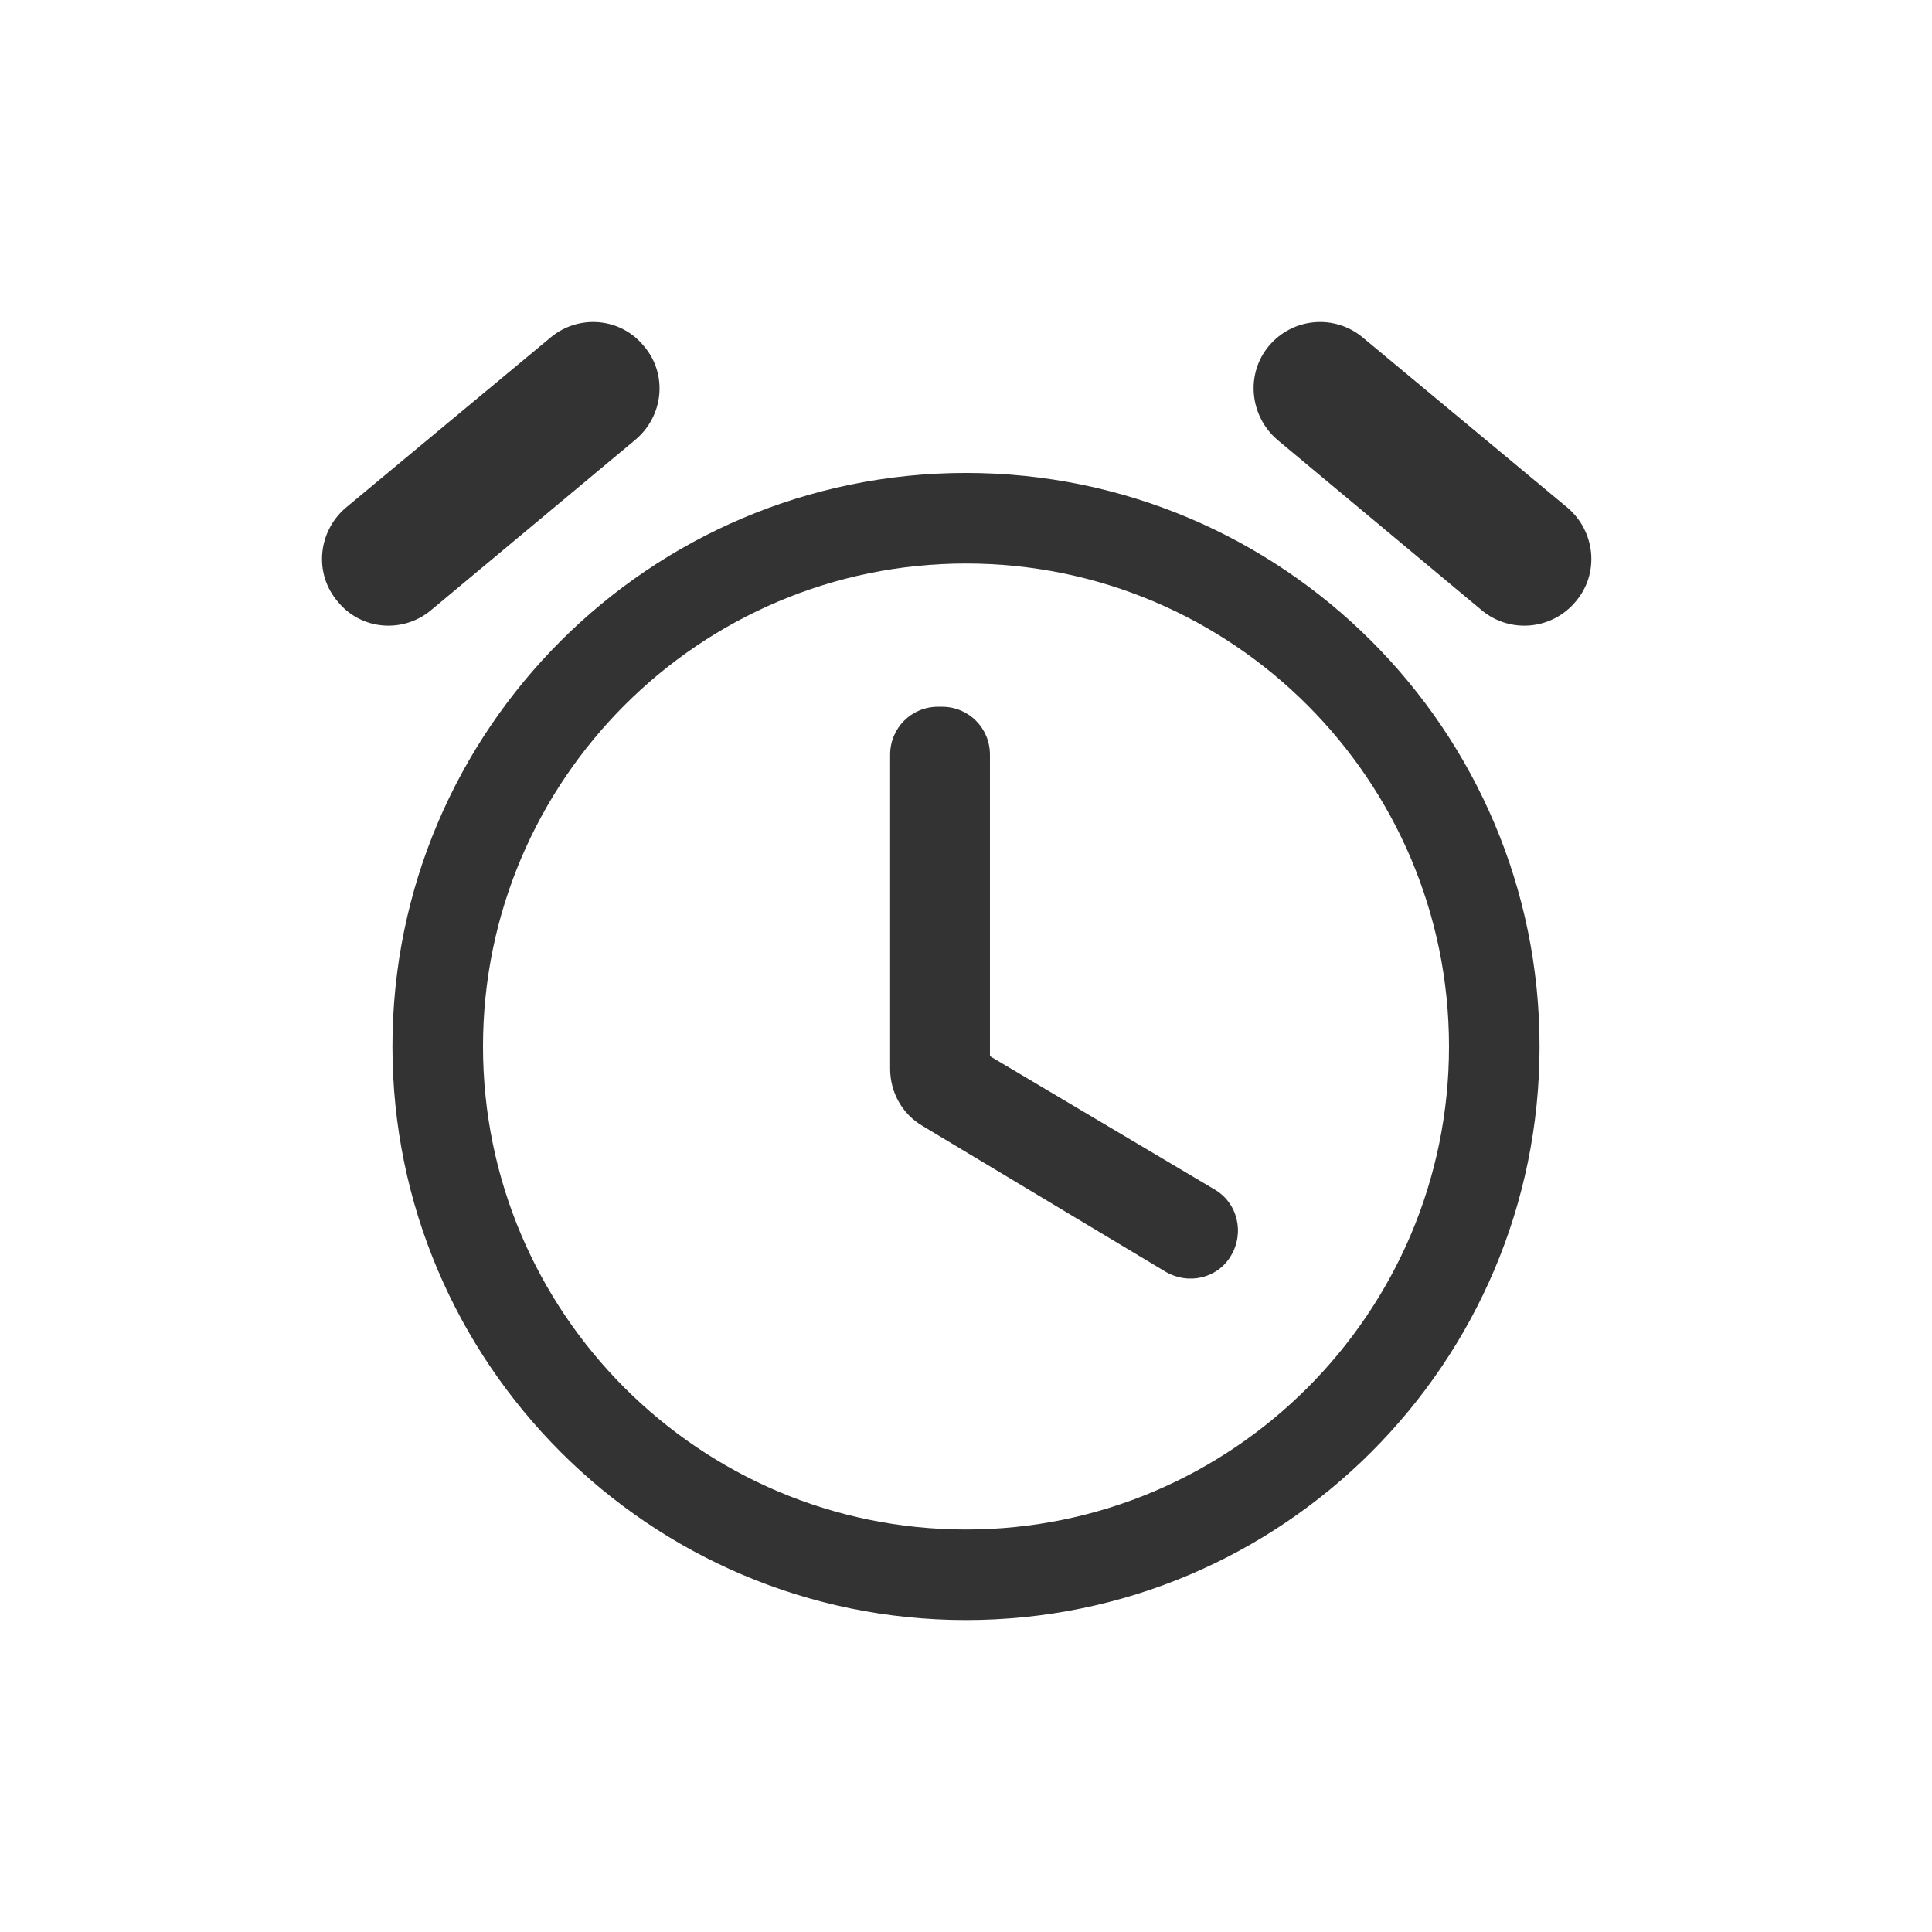
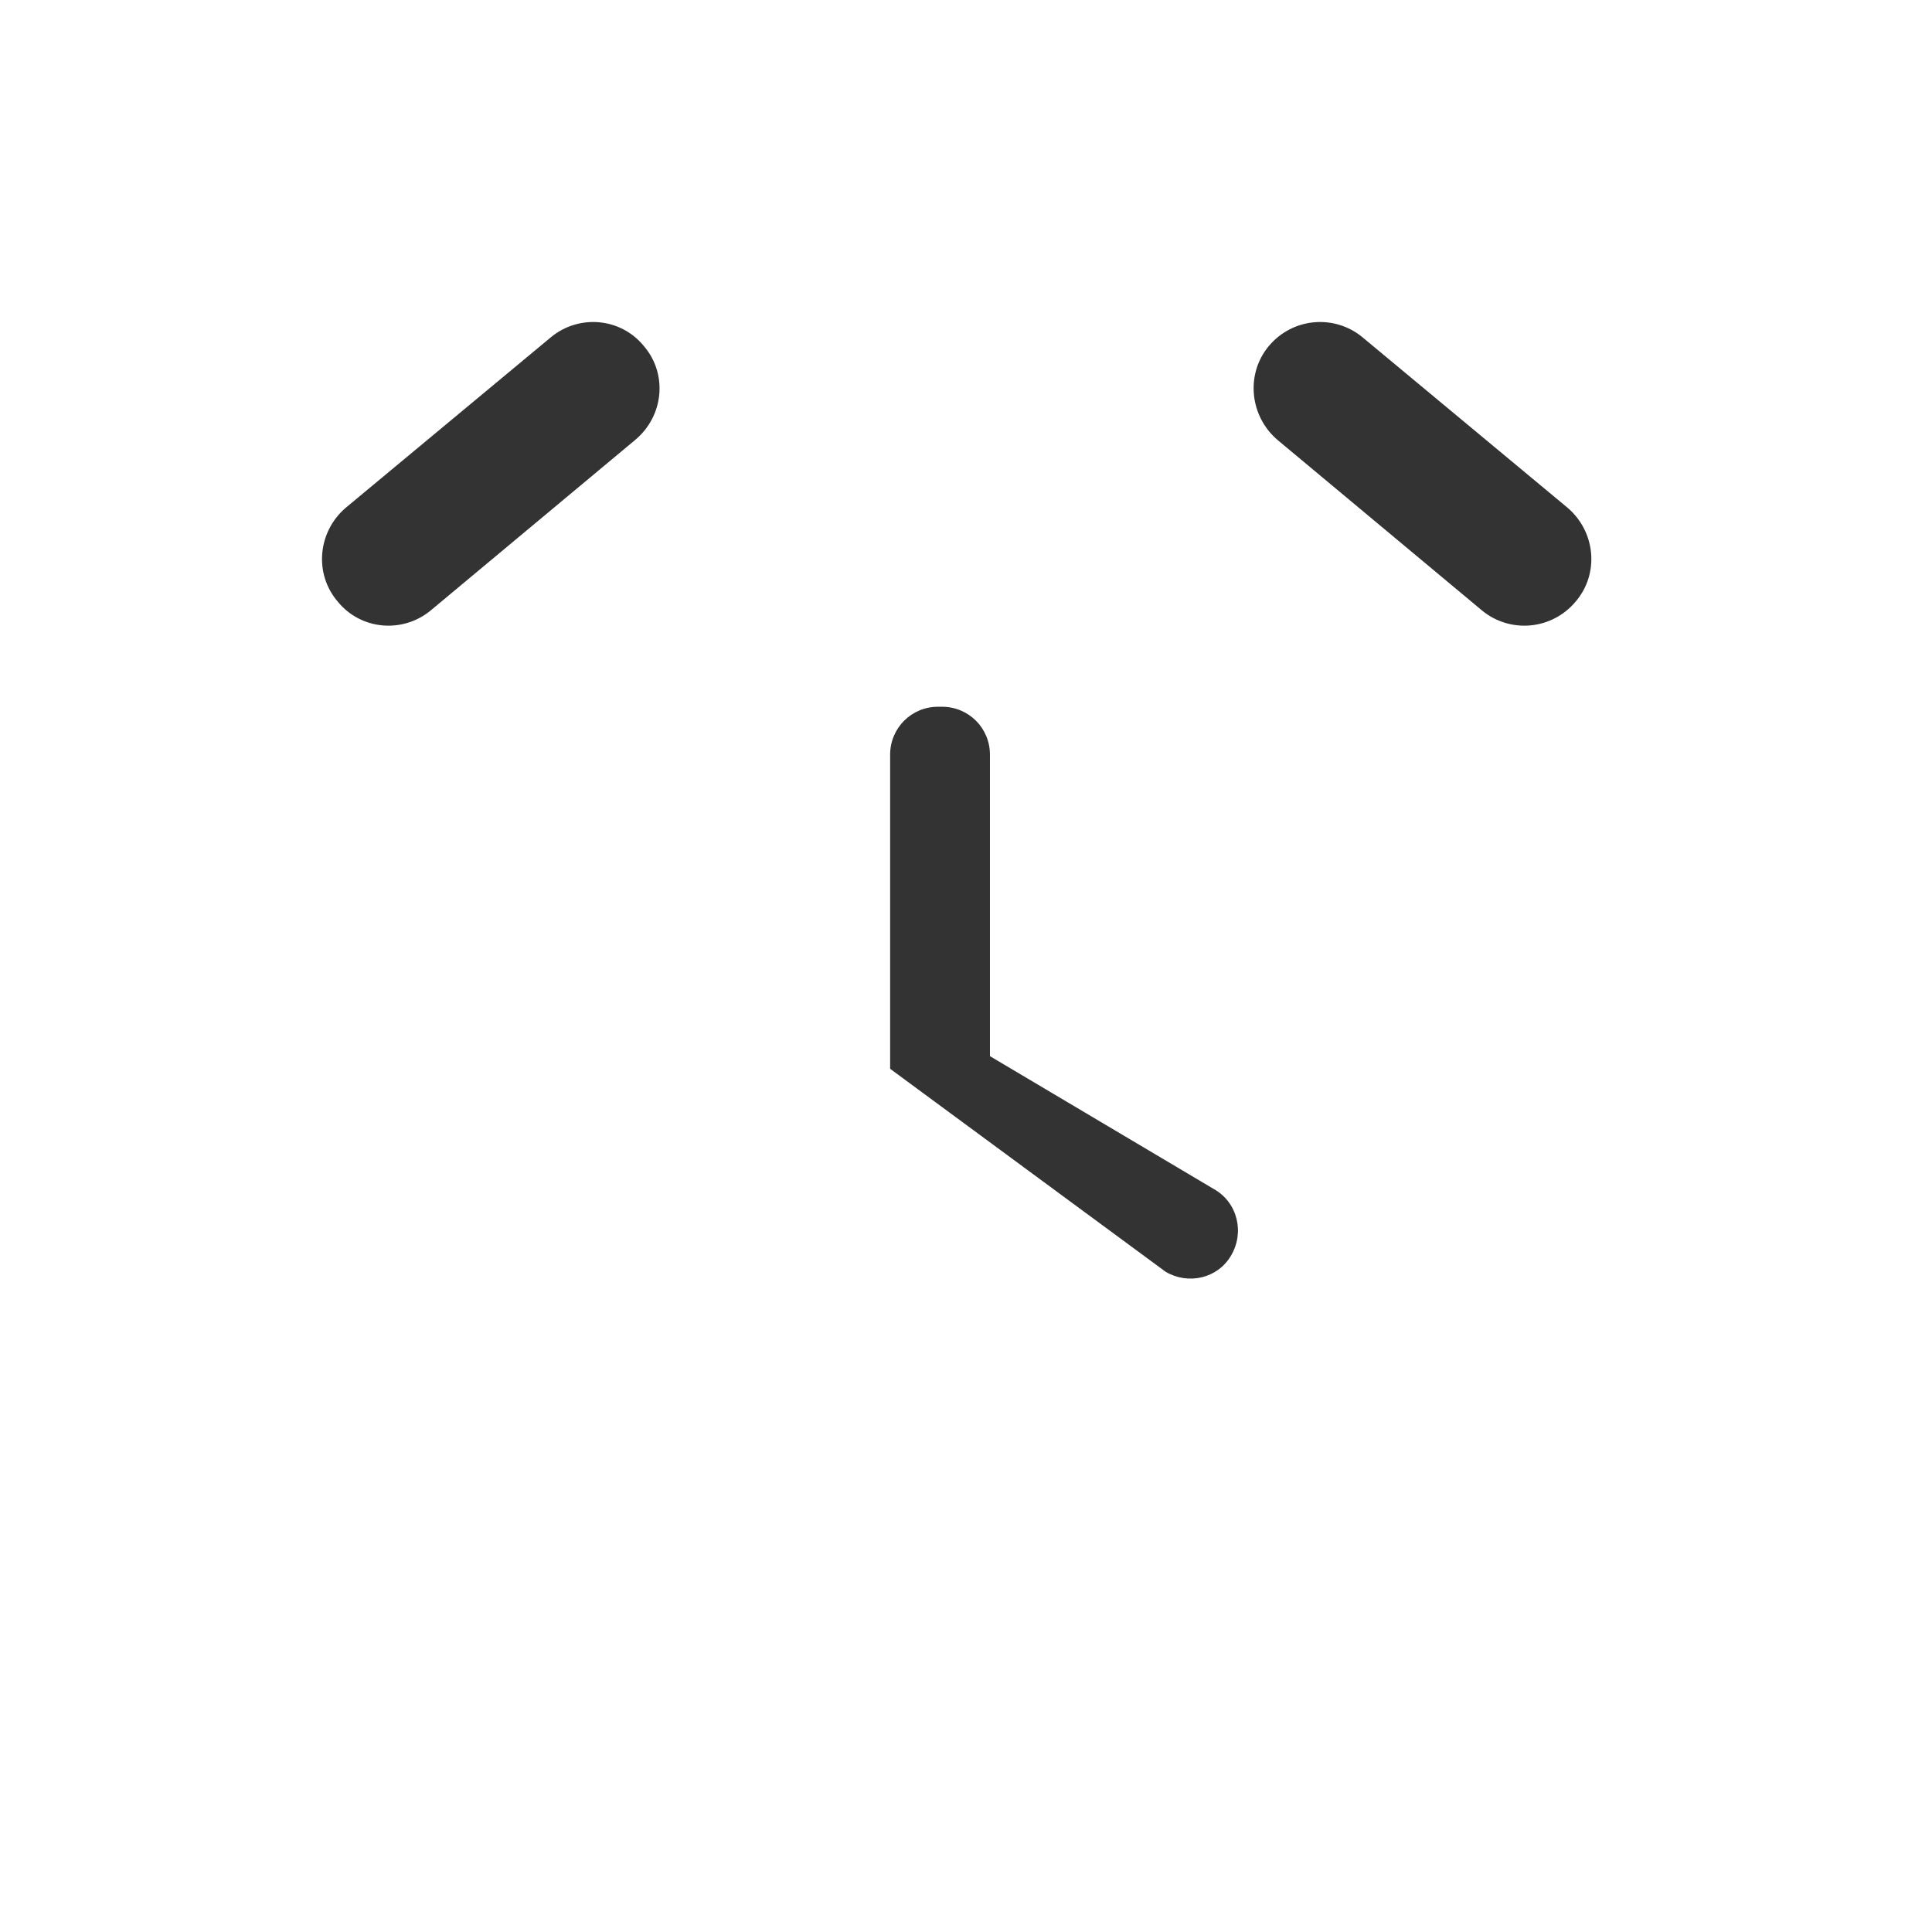
<svg xmlns="http://www.w3.org/2000/svg" width="48" height="48" viewBox="0 0 48 48" fill="none">
-   <path fill-rule="evenodd" clip-rule="evenodd" d="M15.782 10.929L10.706 15.162C10.011 15.741 8.97 15.658 8.391 14.947C7.796 14.252 7.895 13.211 8.589 12.616L13.682 8.383C14.376 7.804 15.418 7.887 15.997 8.598C16.592 9.292 16.493 10.334 15.782 10.929ZM38.947 12.616L33.855 8.383C33.16 7.804 32.118 7.887 31.523 8.598C30.944 9.292 31.044 10.334 31.738 10.929L36.814 15.162C37.509 15.741 38.55 15.658 39.146 14.947C39.741 14.252 39.642 13.211 38.947 12.616ZM30.167 29.547L24.595 26.24V18.75C24.595 18.088 24.066 17.559 23.404 17.559H23.305C22.644 17.559 22.115 18.088 22.115 18.75V26.554C22.115 27.133 22.412 27.679 22.925 27.976L28.96 31.597C29.522 31.928 30.25 31.763 30.581 31.201C30.928 30.622 30.746 29.878 30.167 29.547Z" fill="#333333" />
-   <path fill-rule="evenodd" clip-rule="evenodd" d="M24 40.25C16.14 40.25 9.75 33.86 9.75 26C9.75 18.14 16.14 11.75 24 11.75C31.86 11.75 38.25 18.14 38.25 26C38.25 33.86 31.86 40.25 24 40.25ZM12 26C12 32.617 17.383 38 24 38C30.617 38 36 32.617 36 26C36 19.383 30.617 14 24 14C17.383 14 12 19.383 12 26Z" fill="#333333" />
+   <path fill-rule="evenodd" clip-rule="evenodd" d="M15.782 10.929L10.706 15.162C10.011 15.741 8.97 15.658 8.391 14.947C7.796 14.252 7.895 13.211 8.589 12.616L13.682 8.383C14.376 7.804 15.418 7.887 15.997 8.598C16.592 9.292 16.493 10.334 15.782 10.929ZM38.947 12.616L33.855 8.383C33.16 7.804 32.118 7.887 31.523 8.598C30.944 9.292 31.044 10.334 31.738 10.929L36.814 15.162C37.509 15.741 38.55 15.658 39.146 14.947C39.741 14.252 39.642 13.211 38.947 12.616ZM30.167 29.547L24.595 26.24V18.75C24.595 18.088 24.066 17.559 23.404 17.559H23.305C22.644 17.559 22.115 18.088 22.115 18.75V26.554L28.96 31.597C29.522 31.928 30.25 31.763 30.581 31.201C30.928 30.622 30.746 29.878 30.167 29.547Z" fill="#333333" />
</svg>